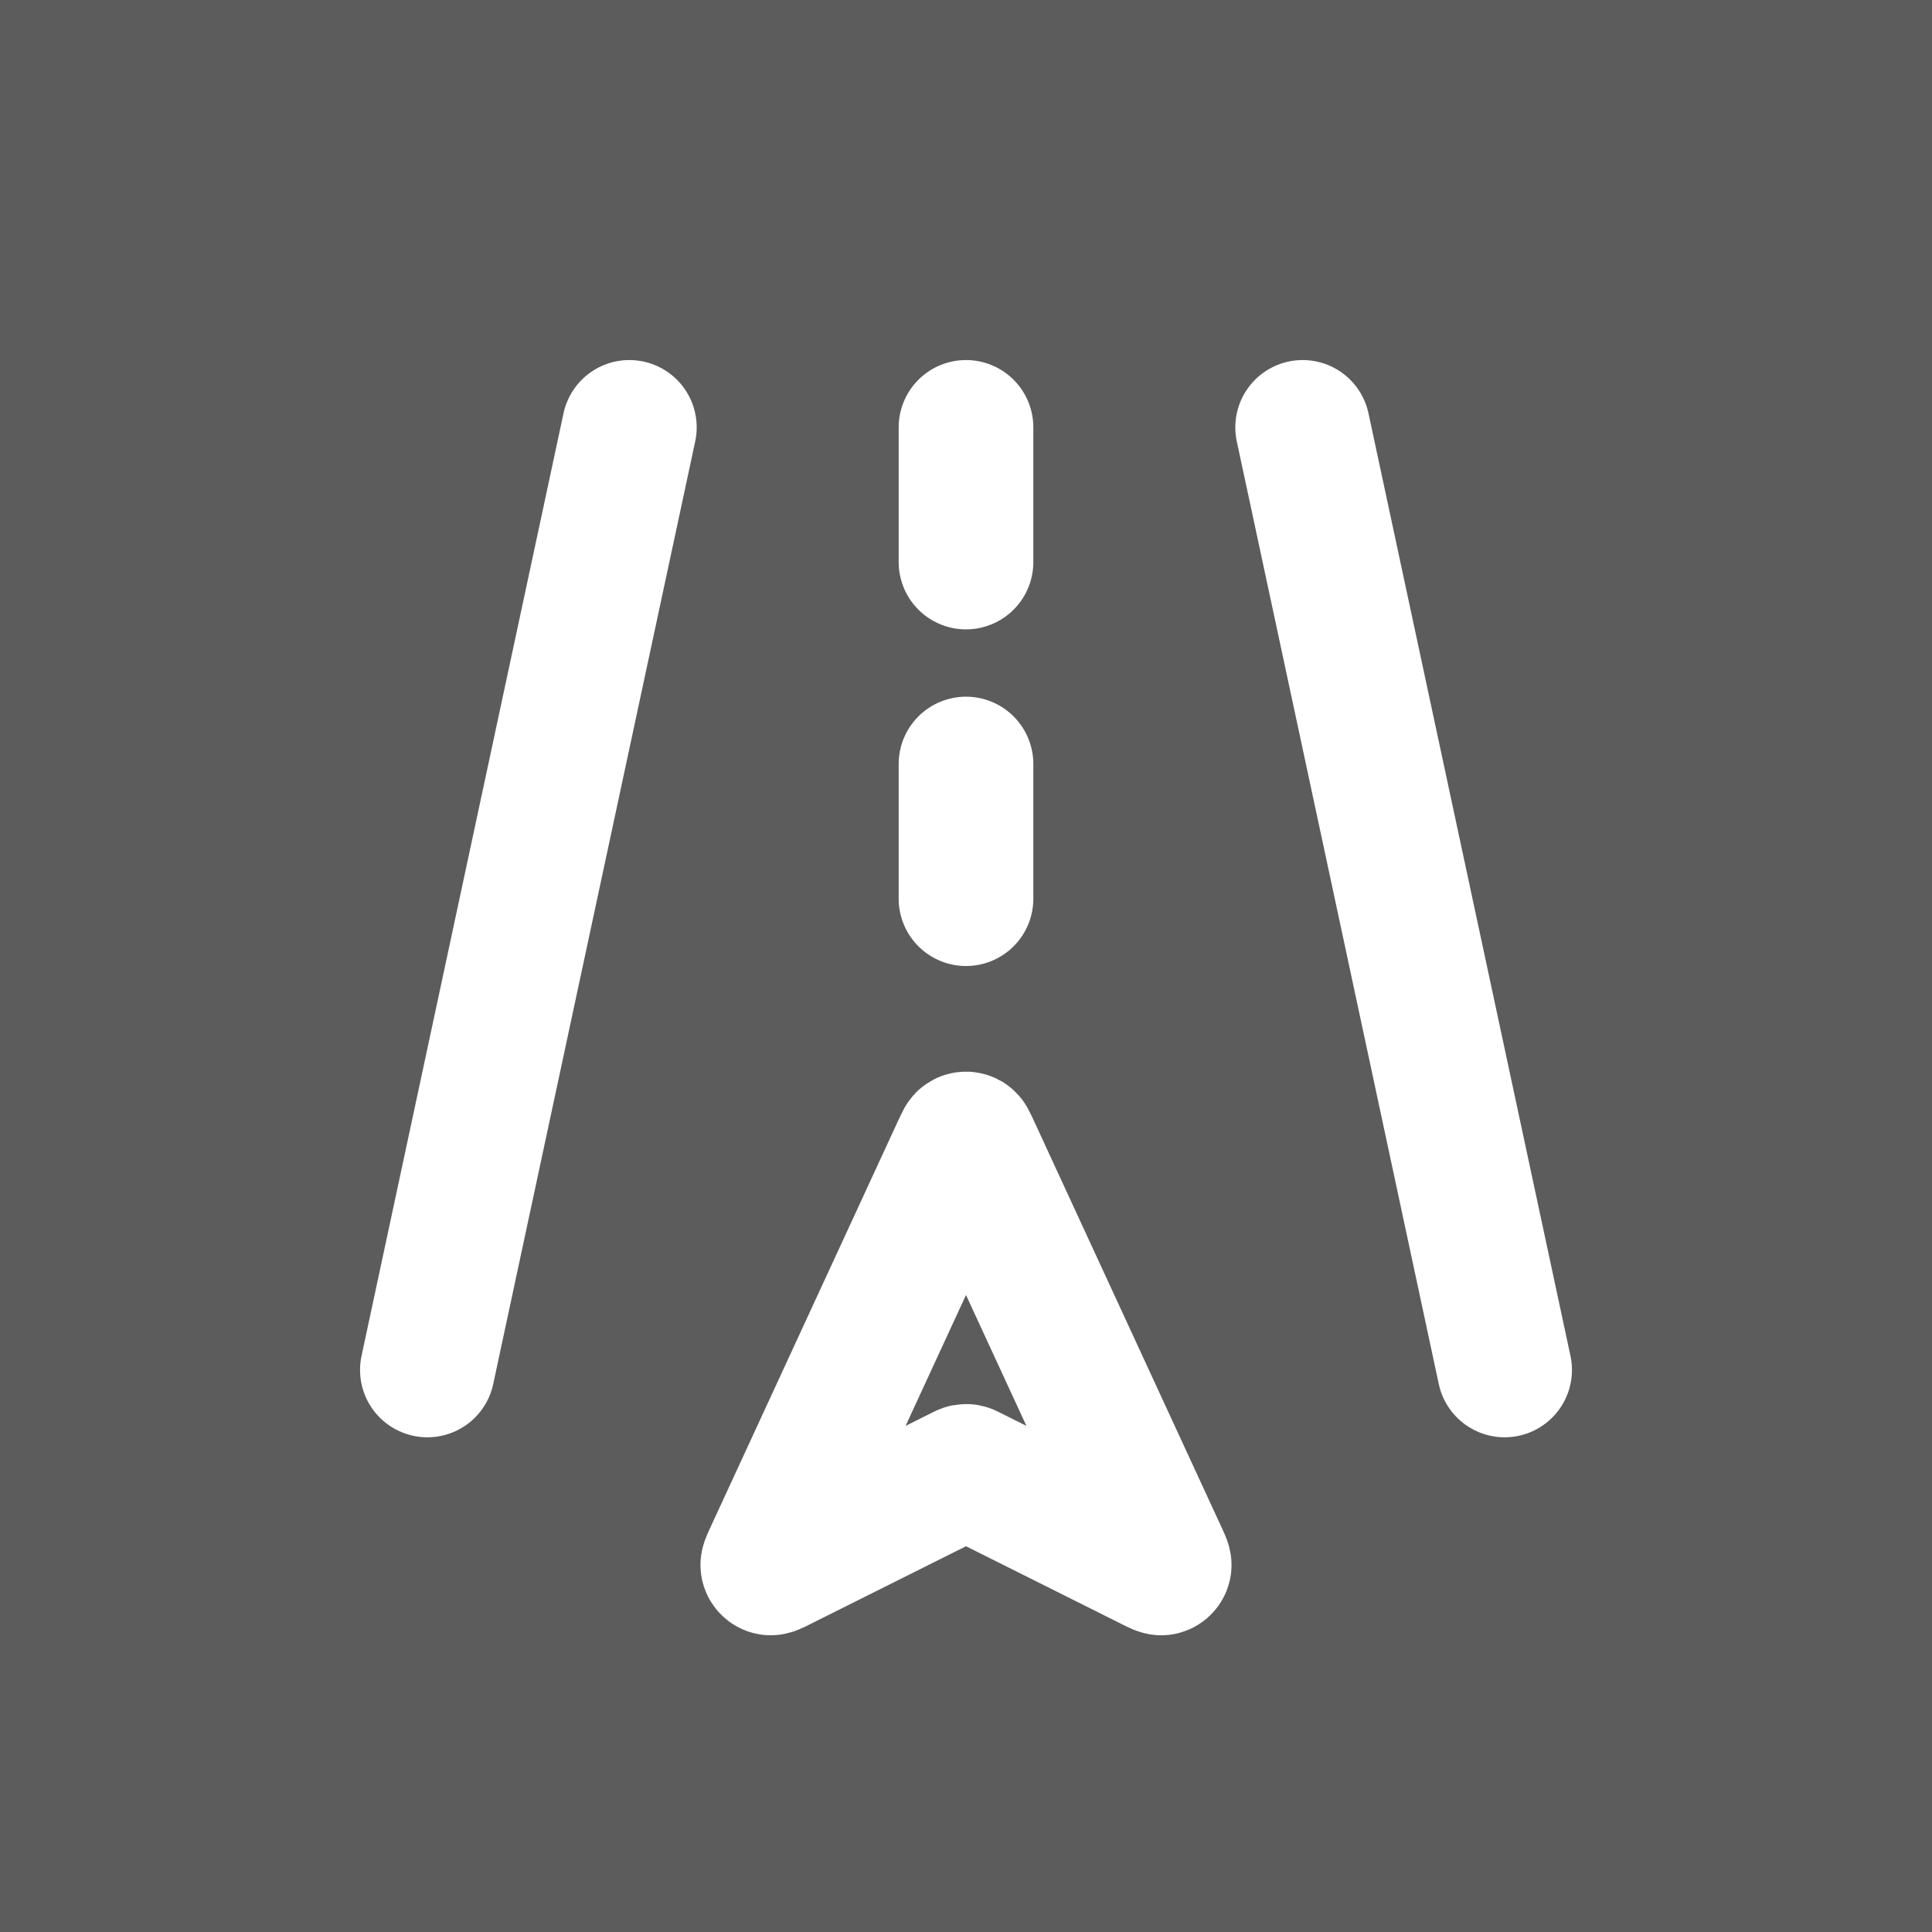
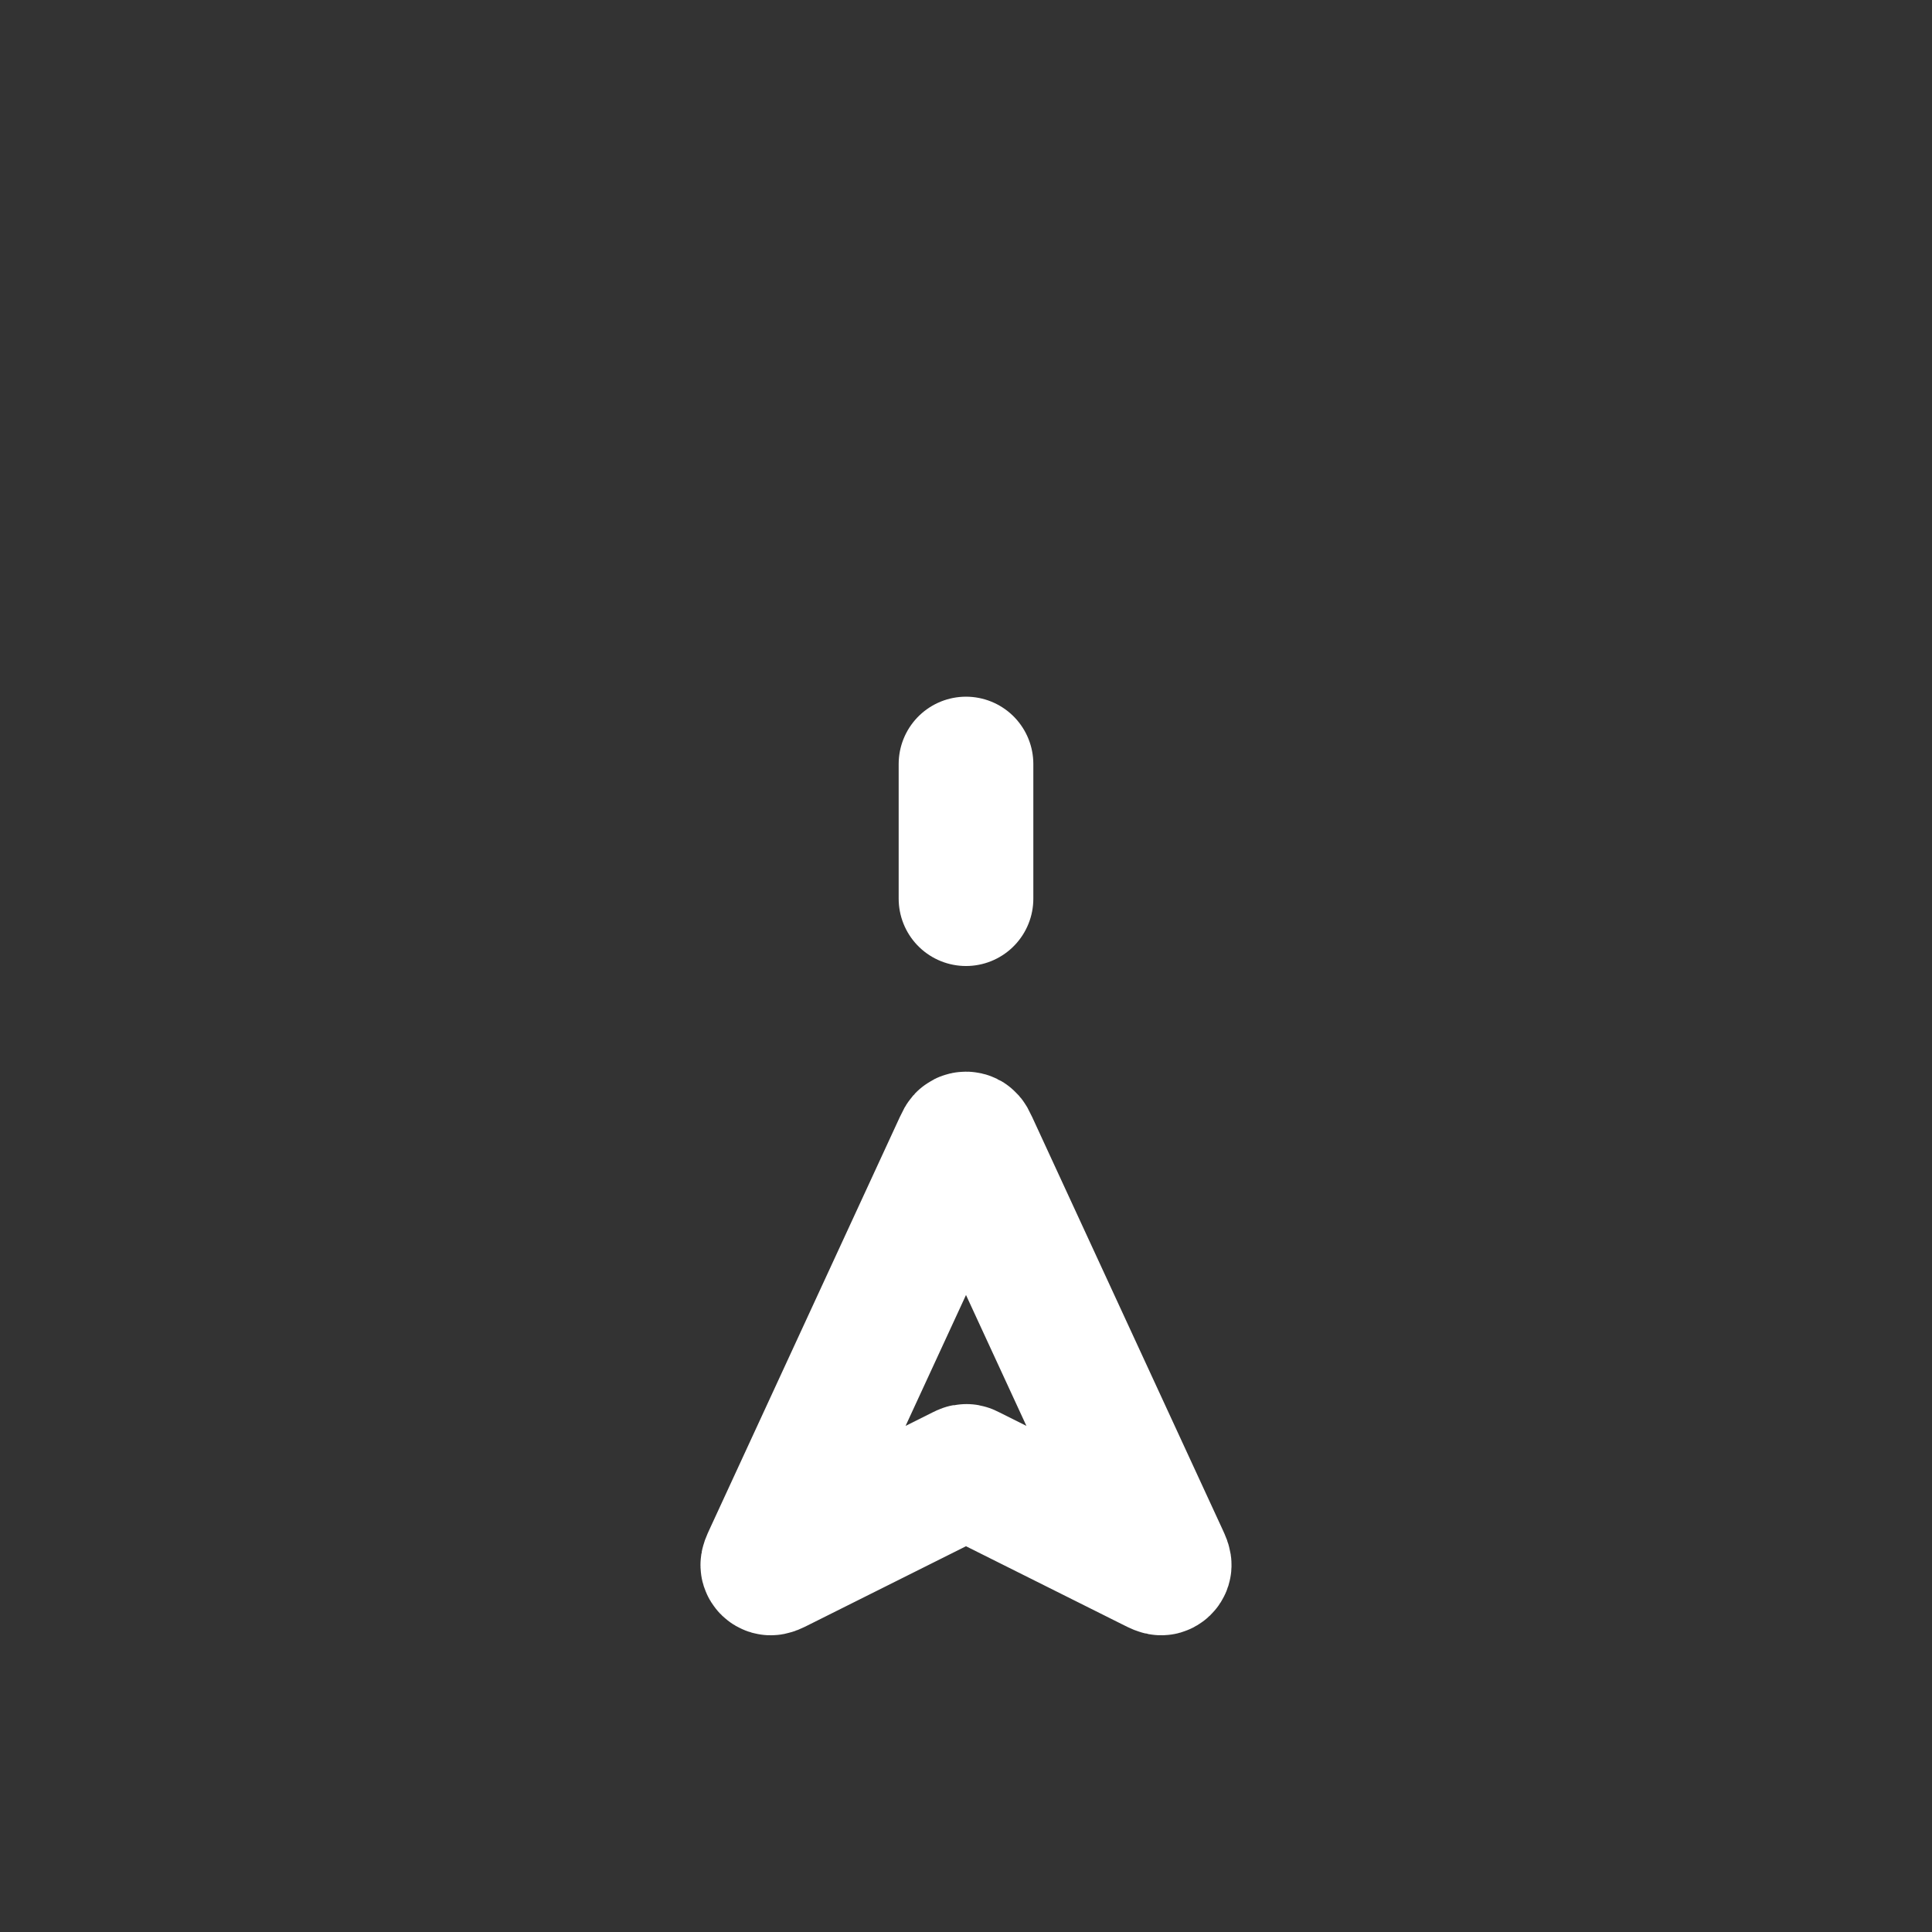
<svg xmlns="http://www.w3.org/2000/svg" width="110" height="110" viewBox="0 0 110 110" fill="none">
  <rect x="0" y="0" width="110" height="110" fill="#333333" stroke="none" />
-   <rect width="110" height="110" fill="white" fill-opacity="0.2" />
  <path d="M43.866 88.706L54.722 65.187C54.81 64.995 54.855 64.899 54.916 64.869C54.969 64.843 55.031 64.843 55.084 64.869C55.145 64.899 55.19 64.995 55.278 65.187L66.134 88.706C66.246 88.95 66.302 89.071 66.28 89.142C66.26 89.204 66.211 89.251 66.149 89.269C66.078 89.289 65.958 89.229 65.718 89.109L55.137 83.819C55.087 83.793 55.062 83.781 55.035 83.776C55.012 83.772 54.988 83.772 54.965 83.776C54.938 83.781 54.913 83.793 54.863 83.819L44.282 89.109C44.042 89.229 43.922 89.289 43.851 89.269C43.789 89.251 43.74 89.204 43.72 89.142C43.698 89.071 43.754 88.95 43.866 88.706Z" stroke="white" stroke-width="7.667" stroke-linecap="round" />
-   <path d="M24.333 78L35.833 24.333" stroke="white" stroke-width="7.667" stroke-linecap="round" />
-   <path d="M85.667 78L74.167 24.333" stroke="white" stroke-width="7.667" stroke-linecap="round" />
  <path d="M55 51.167L55 43.5" stroke="white" stroke-width="7.667" stroke-linecap="round" />
-   <path d="M55 32L55 24.333" stroke="white" stroke-width="7.667" stroke-linecap="round" />
</svg>